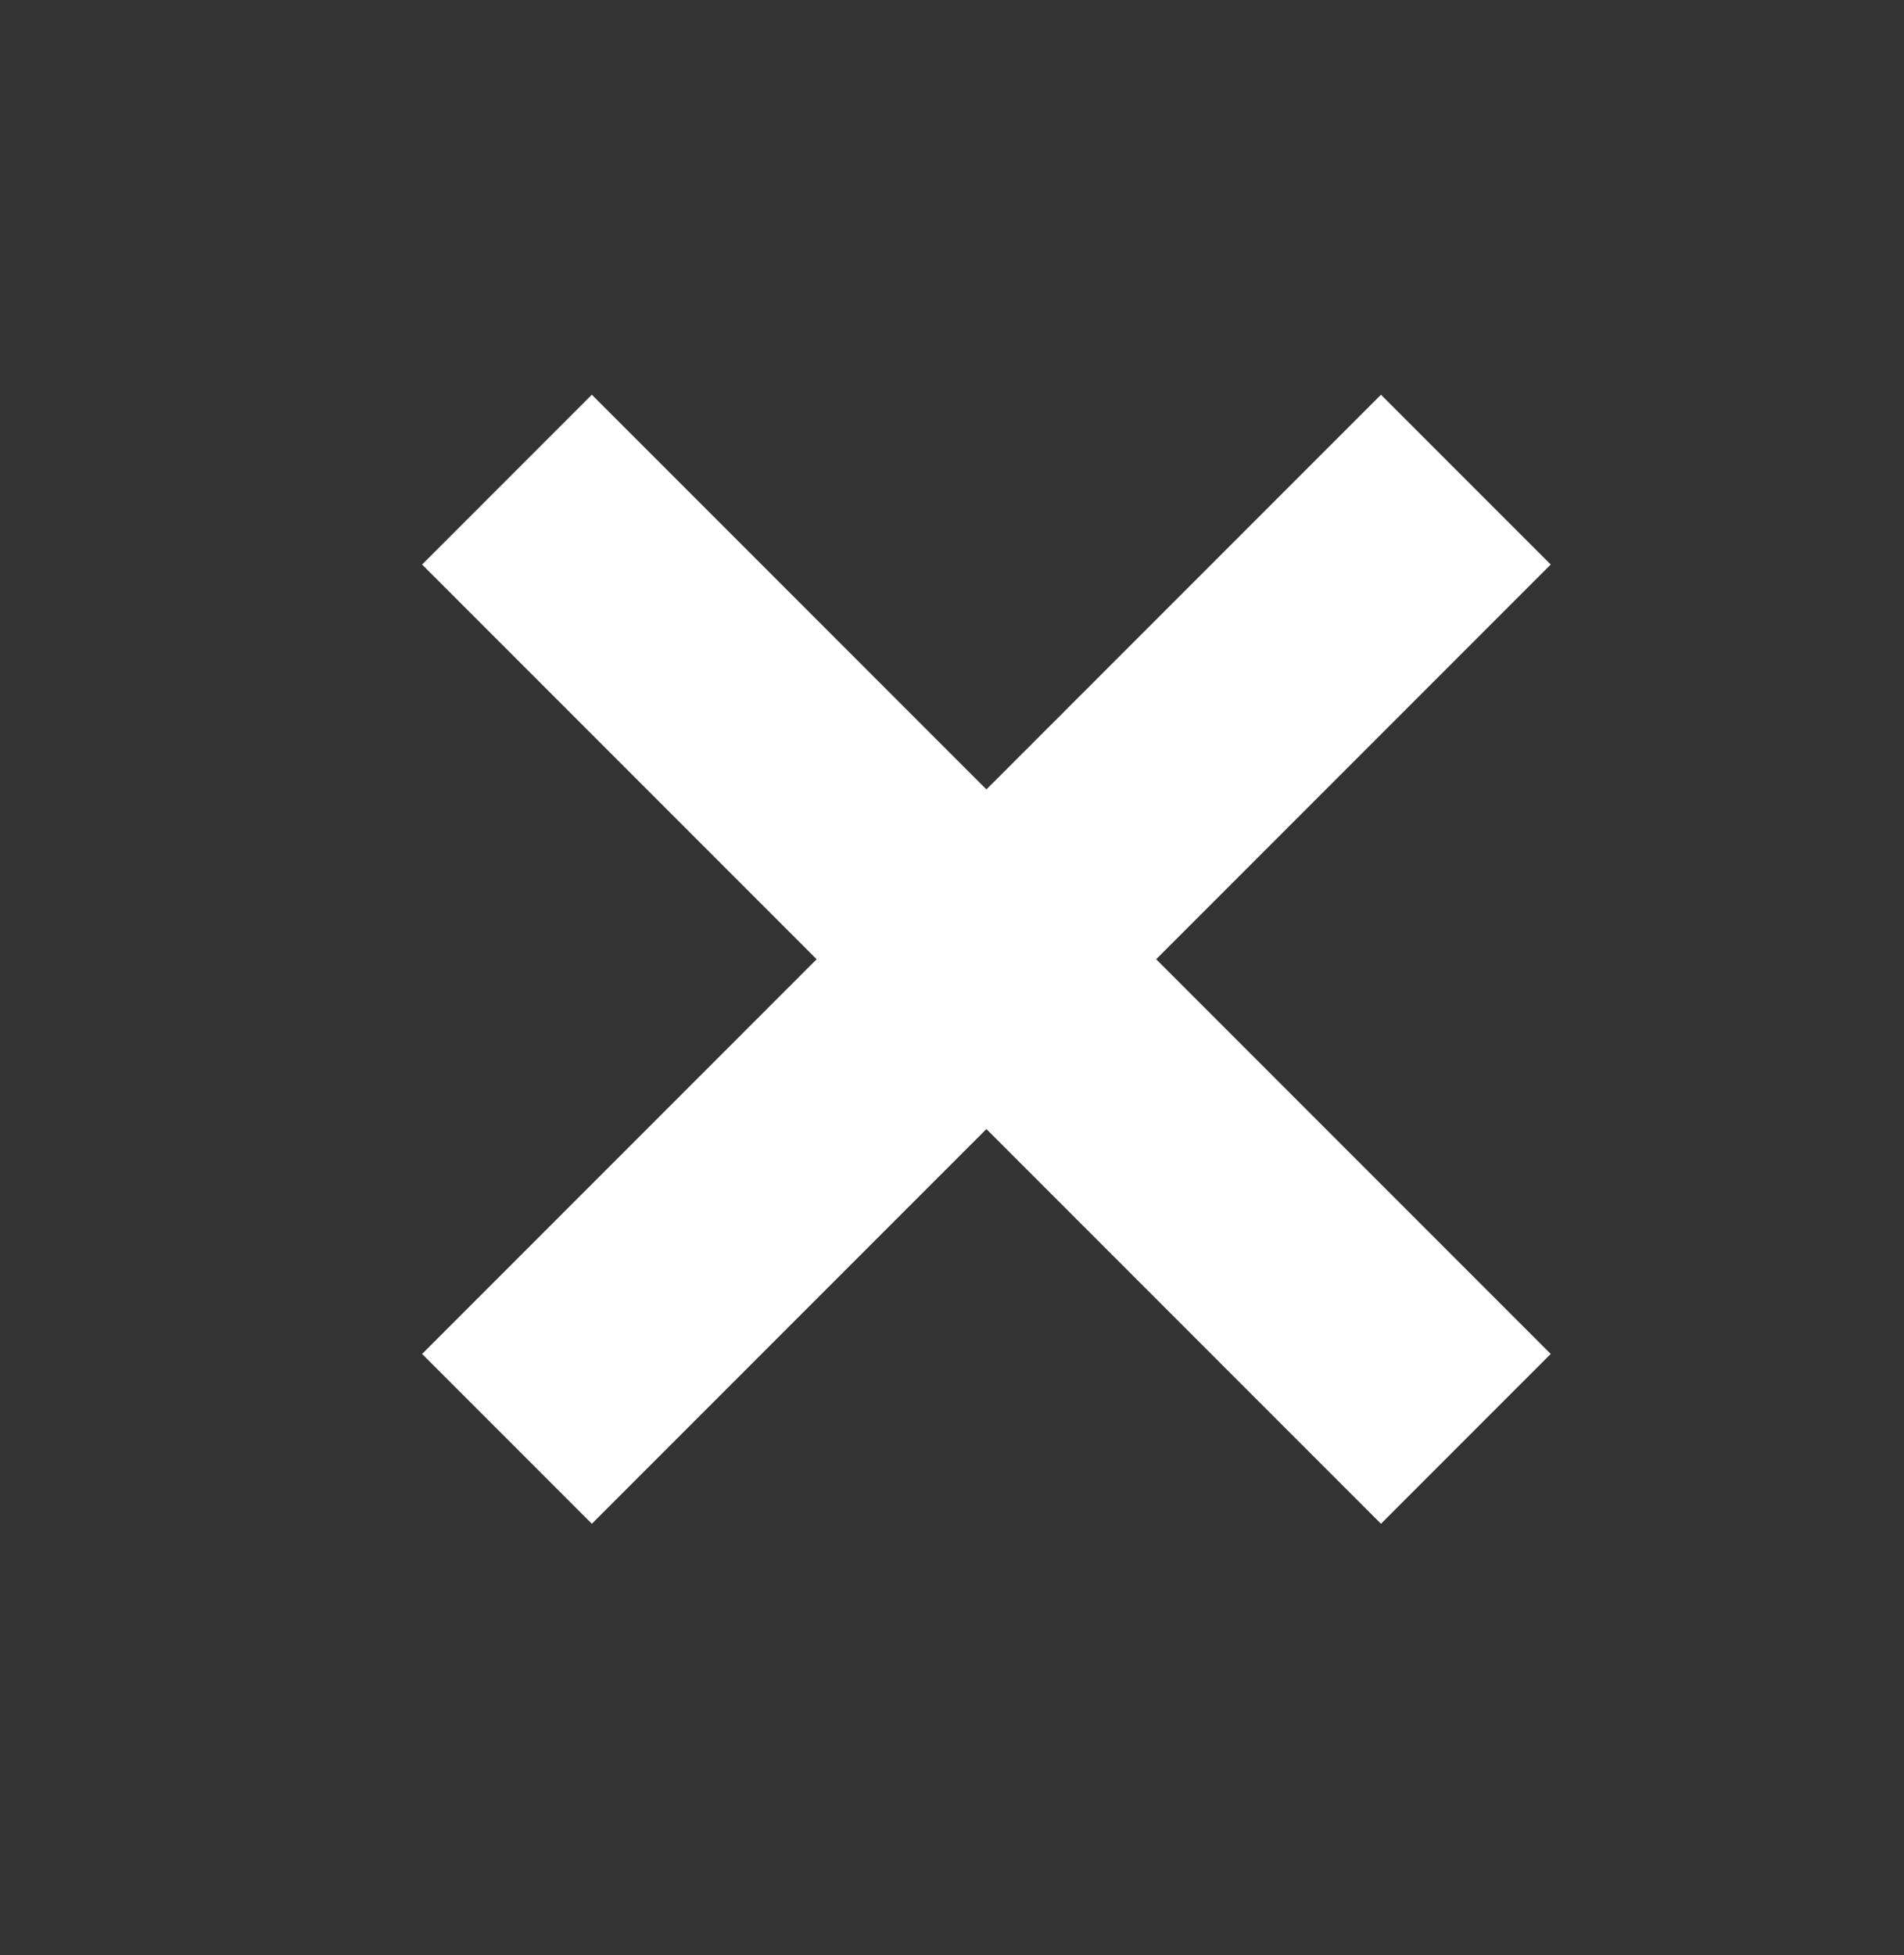
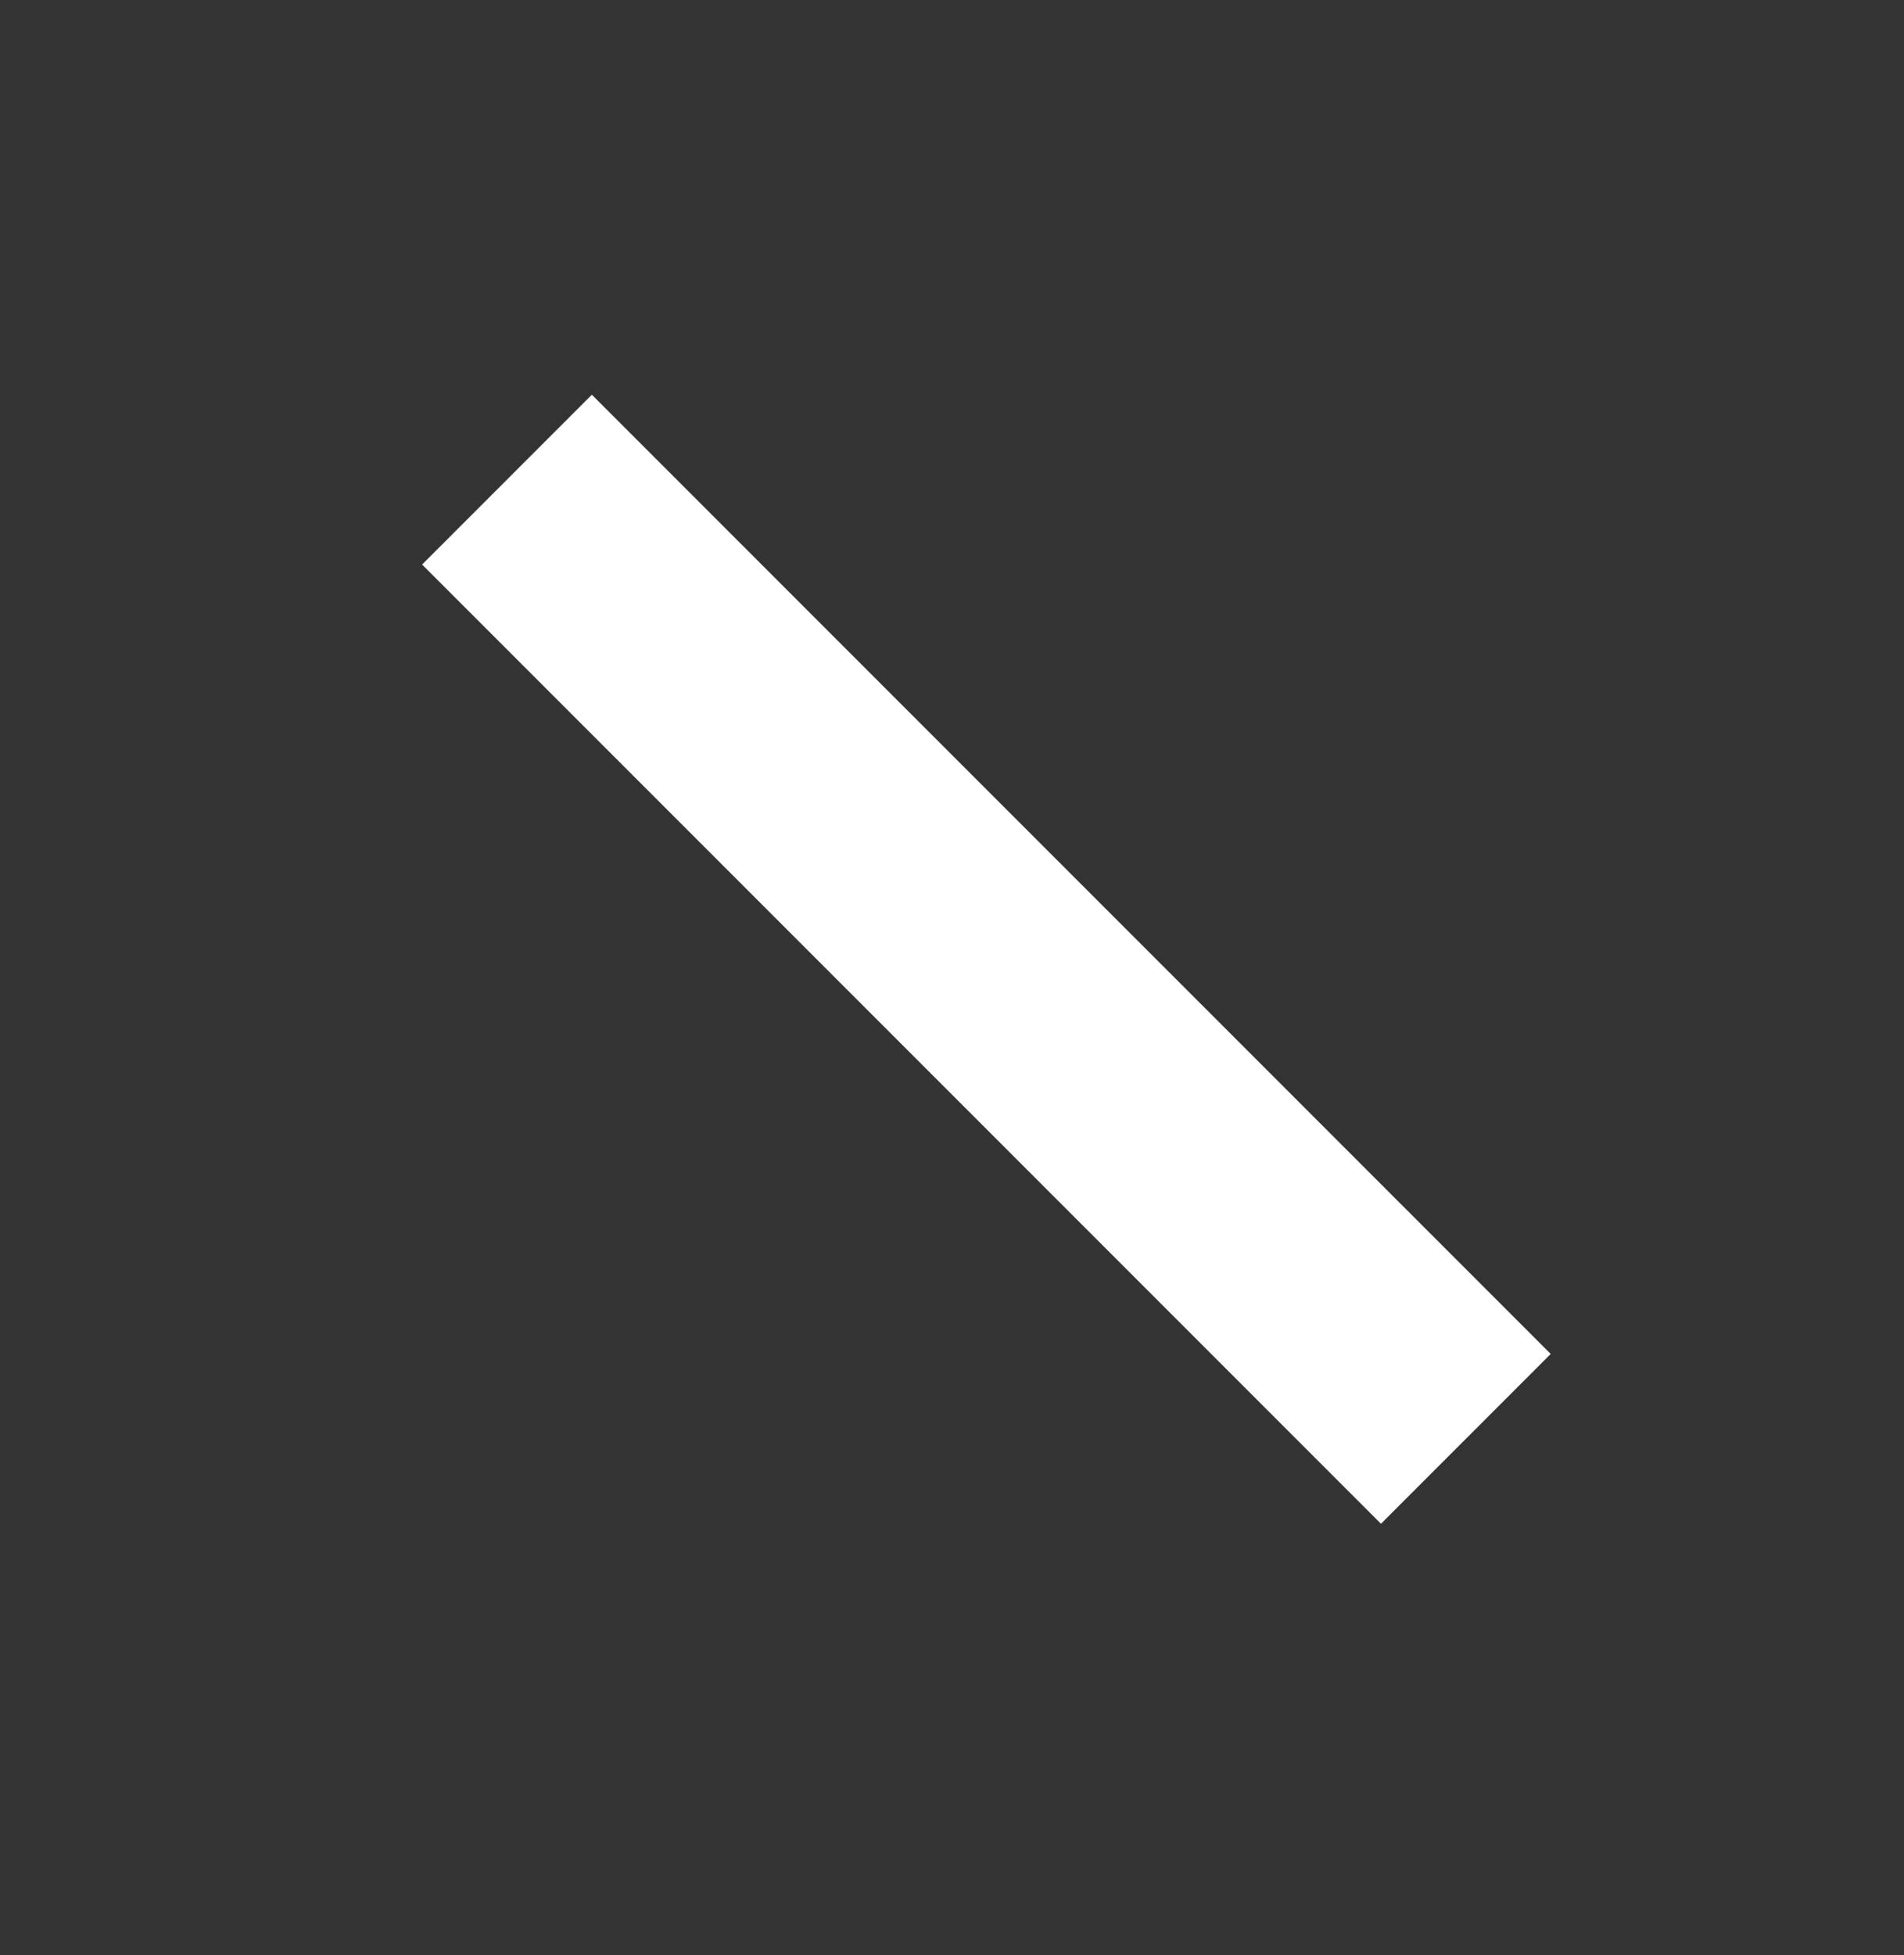
<svg xmlns="http://www.w3.org/2000/svg" version="1.1" id="Capa_1" x="0px" y="0px" viewBox="0 0 41.5 42.6" style="enable-background:new 0 0 41.5 42.6;" xml:space="preserve">
  <rect x="0" y="0" width="41.5" height="42.6" fill="#333333" stroke="none" />
  <style type="text/css">
	.st0{fill:#FFFFFF;}
</style>
  <g>
    <g>
-       <path class="st0" d="M9.2,29.5L30.1,8.6l3.7,3.7L12.9,33.2L9.2,29.5z" />
-     </g>
+       </g>
    <g>
      <path class="st0" d="M30.1,33.2L9.2,12.3l3.7-3.7l20.9,20.9L30.1,33.2z" />
    </g>
  </g>
</svg>